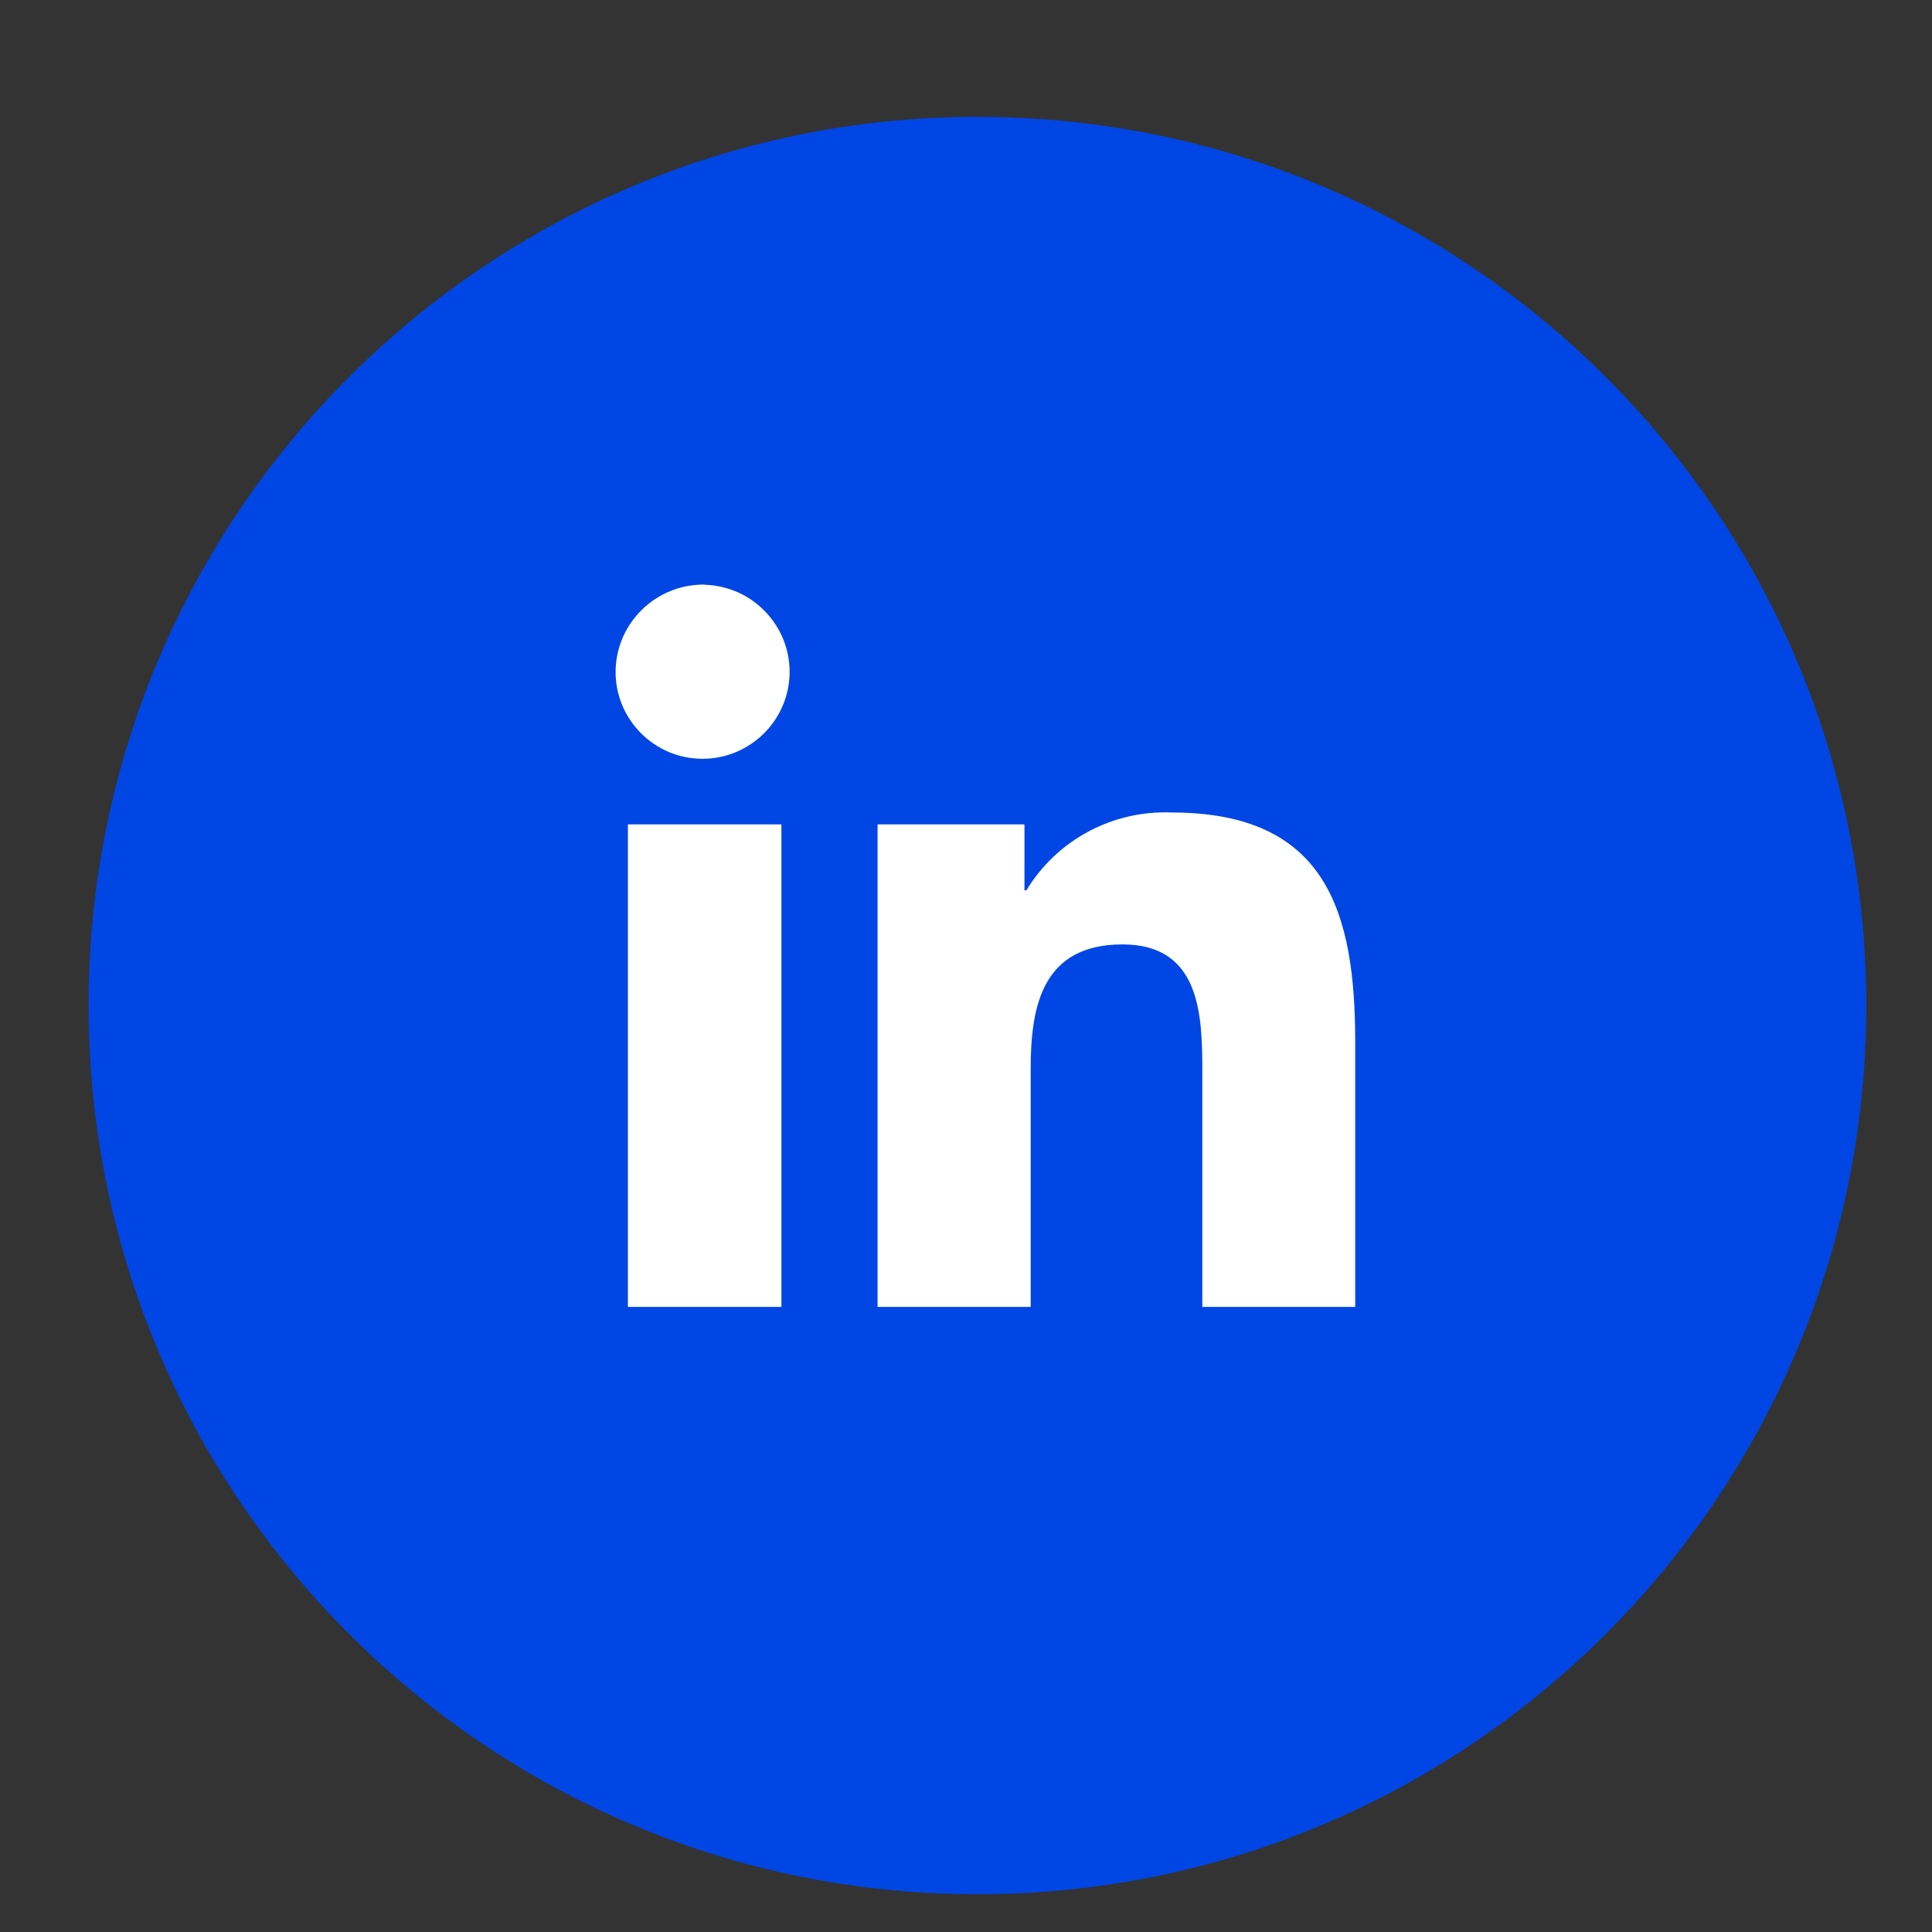
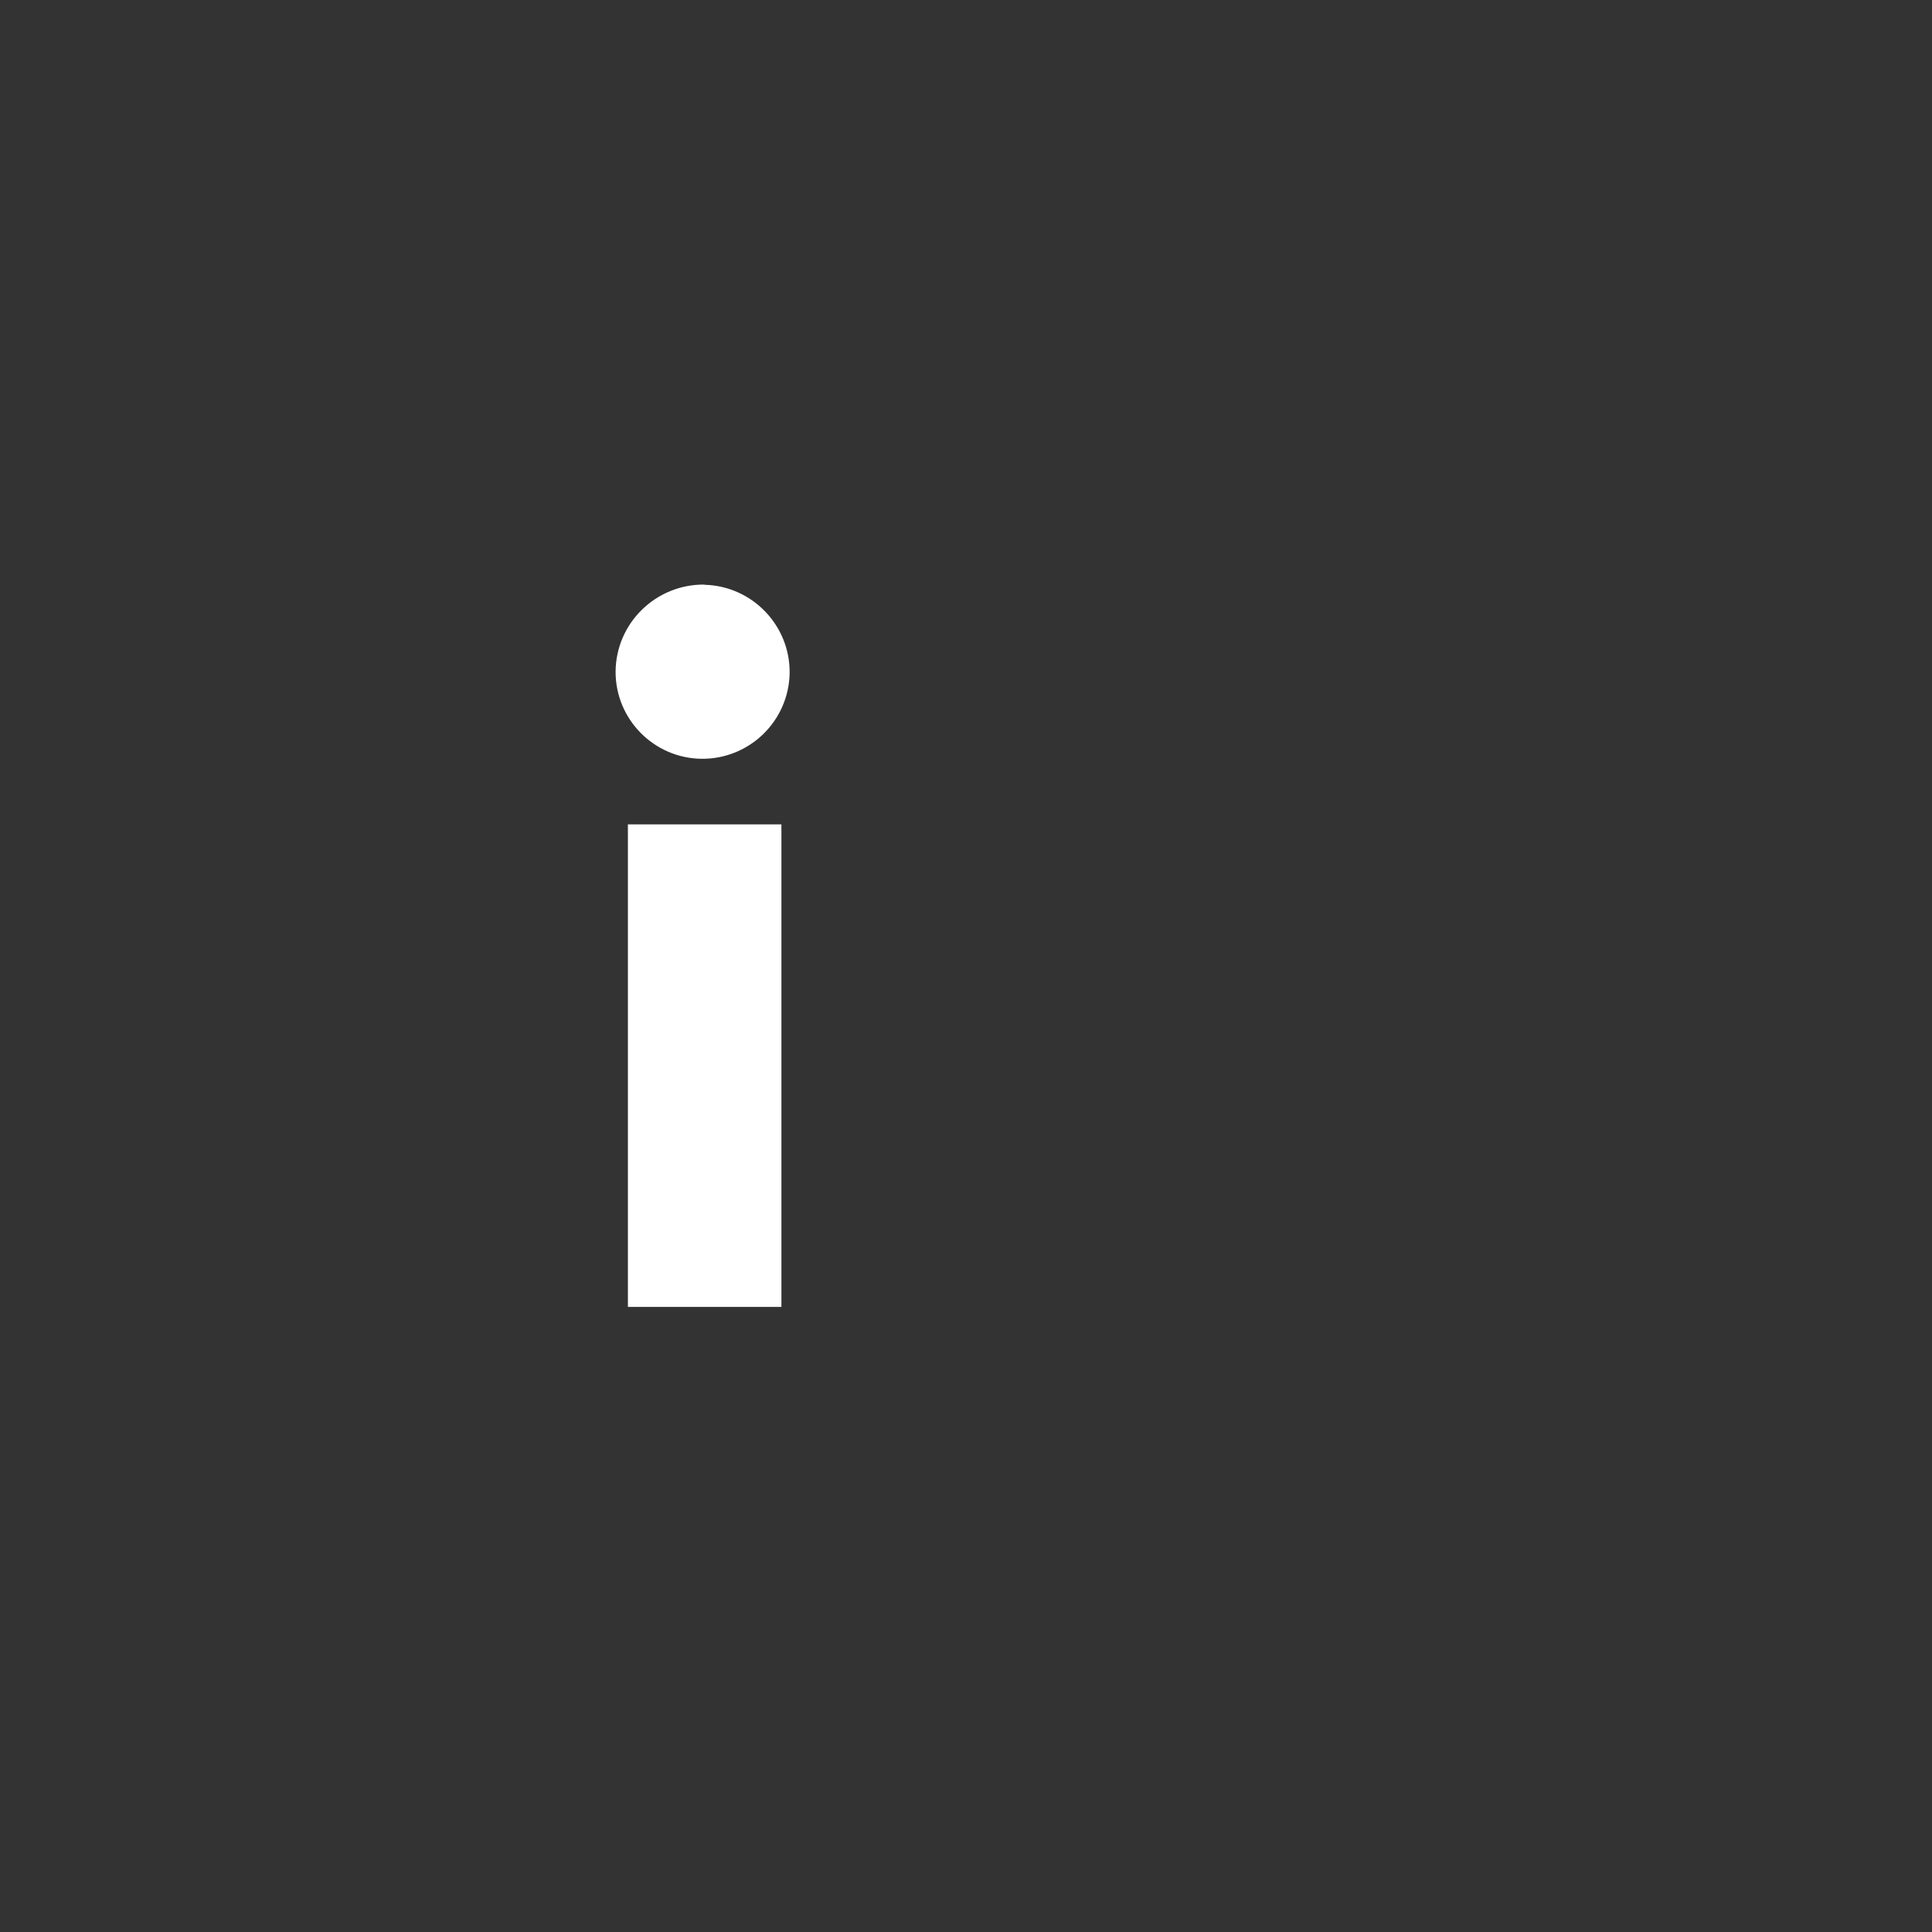
<svg xmlns="http://www.w3.org/2000/svg" width="35px" height="35px" viewBox="0 0 35 35" version="1.1">
  <rect x="0" y="0" width="35" height="35" fill="#333333" stroke="none" />
  <defs>
    <clipPath id="clip1">
      <path d="M 1 2 L 34 2 L 34 35 L 1 35 Z M 1 2 " />
    </clipPath>
    <clipPath id="clip2">
-       <path d="M 17.707 2.117 C 8.816 2.117 1.605 9.324 1.605 18.215 C 1.605 27.105 8.816 34.316 17.707 34.316 C 26.598 34.316 33.809 27.105 33.809 18.215 C 33.809 9.324 26.598 2.117 17.707 2.117 Z M 17.707 2.117 " />
-     </clipPath>
+       </clipPath>
    <linearGradient id="linear0" gradientUnits="userSpaceOnUse" x1="0.107" y1="1.237" x2="0.131" y2="1.237" gradientTransform="matrix(64.398,-64.398,64.398,64.398,-46.691,18.215)">
      <stop offset="0" style="stop-color:rgb(0%,47.843%,70.98%);stop-opacity:1;" />
      <stop offset="1" style="stop-color:rgb(0%,27.451%,89.804%);stop-opacity:1;" />
    </linearGradient>
  </defs>
  <g id="surface1">
    <g clip-path="url(#clip1)" clip-rule="nonzero">
      <g clip-path="url(#clip2)" clip-rule="nonzero">
        <path style=" stroke:none;fill-rule:nonzero;fill:url(#linear0);" d="M -14.492 18.215 L 17.707 -13.984 L 49.906 18.215 L 17.707 50.414 Z M -14.492 18.215 " />
      </g>
    </g>
    <path style=" stroke:none;fill-rule:nonzero;fill:rgb(100%,100%,100%);fill-opacity:1;" d="M 11.375 14.934 L 14.156 14.934 L 14.156 23.676 L 11.375 23.676 Z M 12.766 10.594 C 13.629 10.617 14.316 11.332 14.305 12.195 C 14.289 13.062 13.578 13.754 12.711 13.746 C 11.848 13.738 11.148 13.031 11.152 12.164 C 11.16 11.285 11.883 10.582 12.762 10.59 " />
-     <path style=" stroke:none;fill-rule:nonzero;fill:rgb(100%,100%,100%);fill-opacity:1;" d="M 15.898 14.934 L 18.559 14.934 L 18.559 16.129 L 18.594 16.129 C 19.148 15.215 20.156 14.676 21.223 14.719 C 24.035 14.719 24.551 16.527 24.551 18.883 L 24.551 23.676 L 21.781 23.676 L 21.781 19.426 C 21.781 18.41 21.758 17.109 20.336 17.109 C 18.891 17.109 18.672 18.215 18.672 19.352 L 18.672 23.676 L 15.898 23.676 Z M 15.898 14.934 " />
  </g>
</svg>